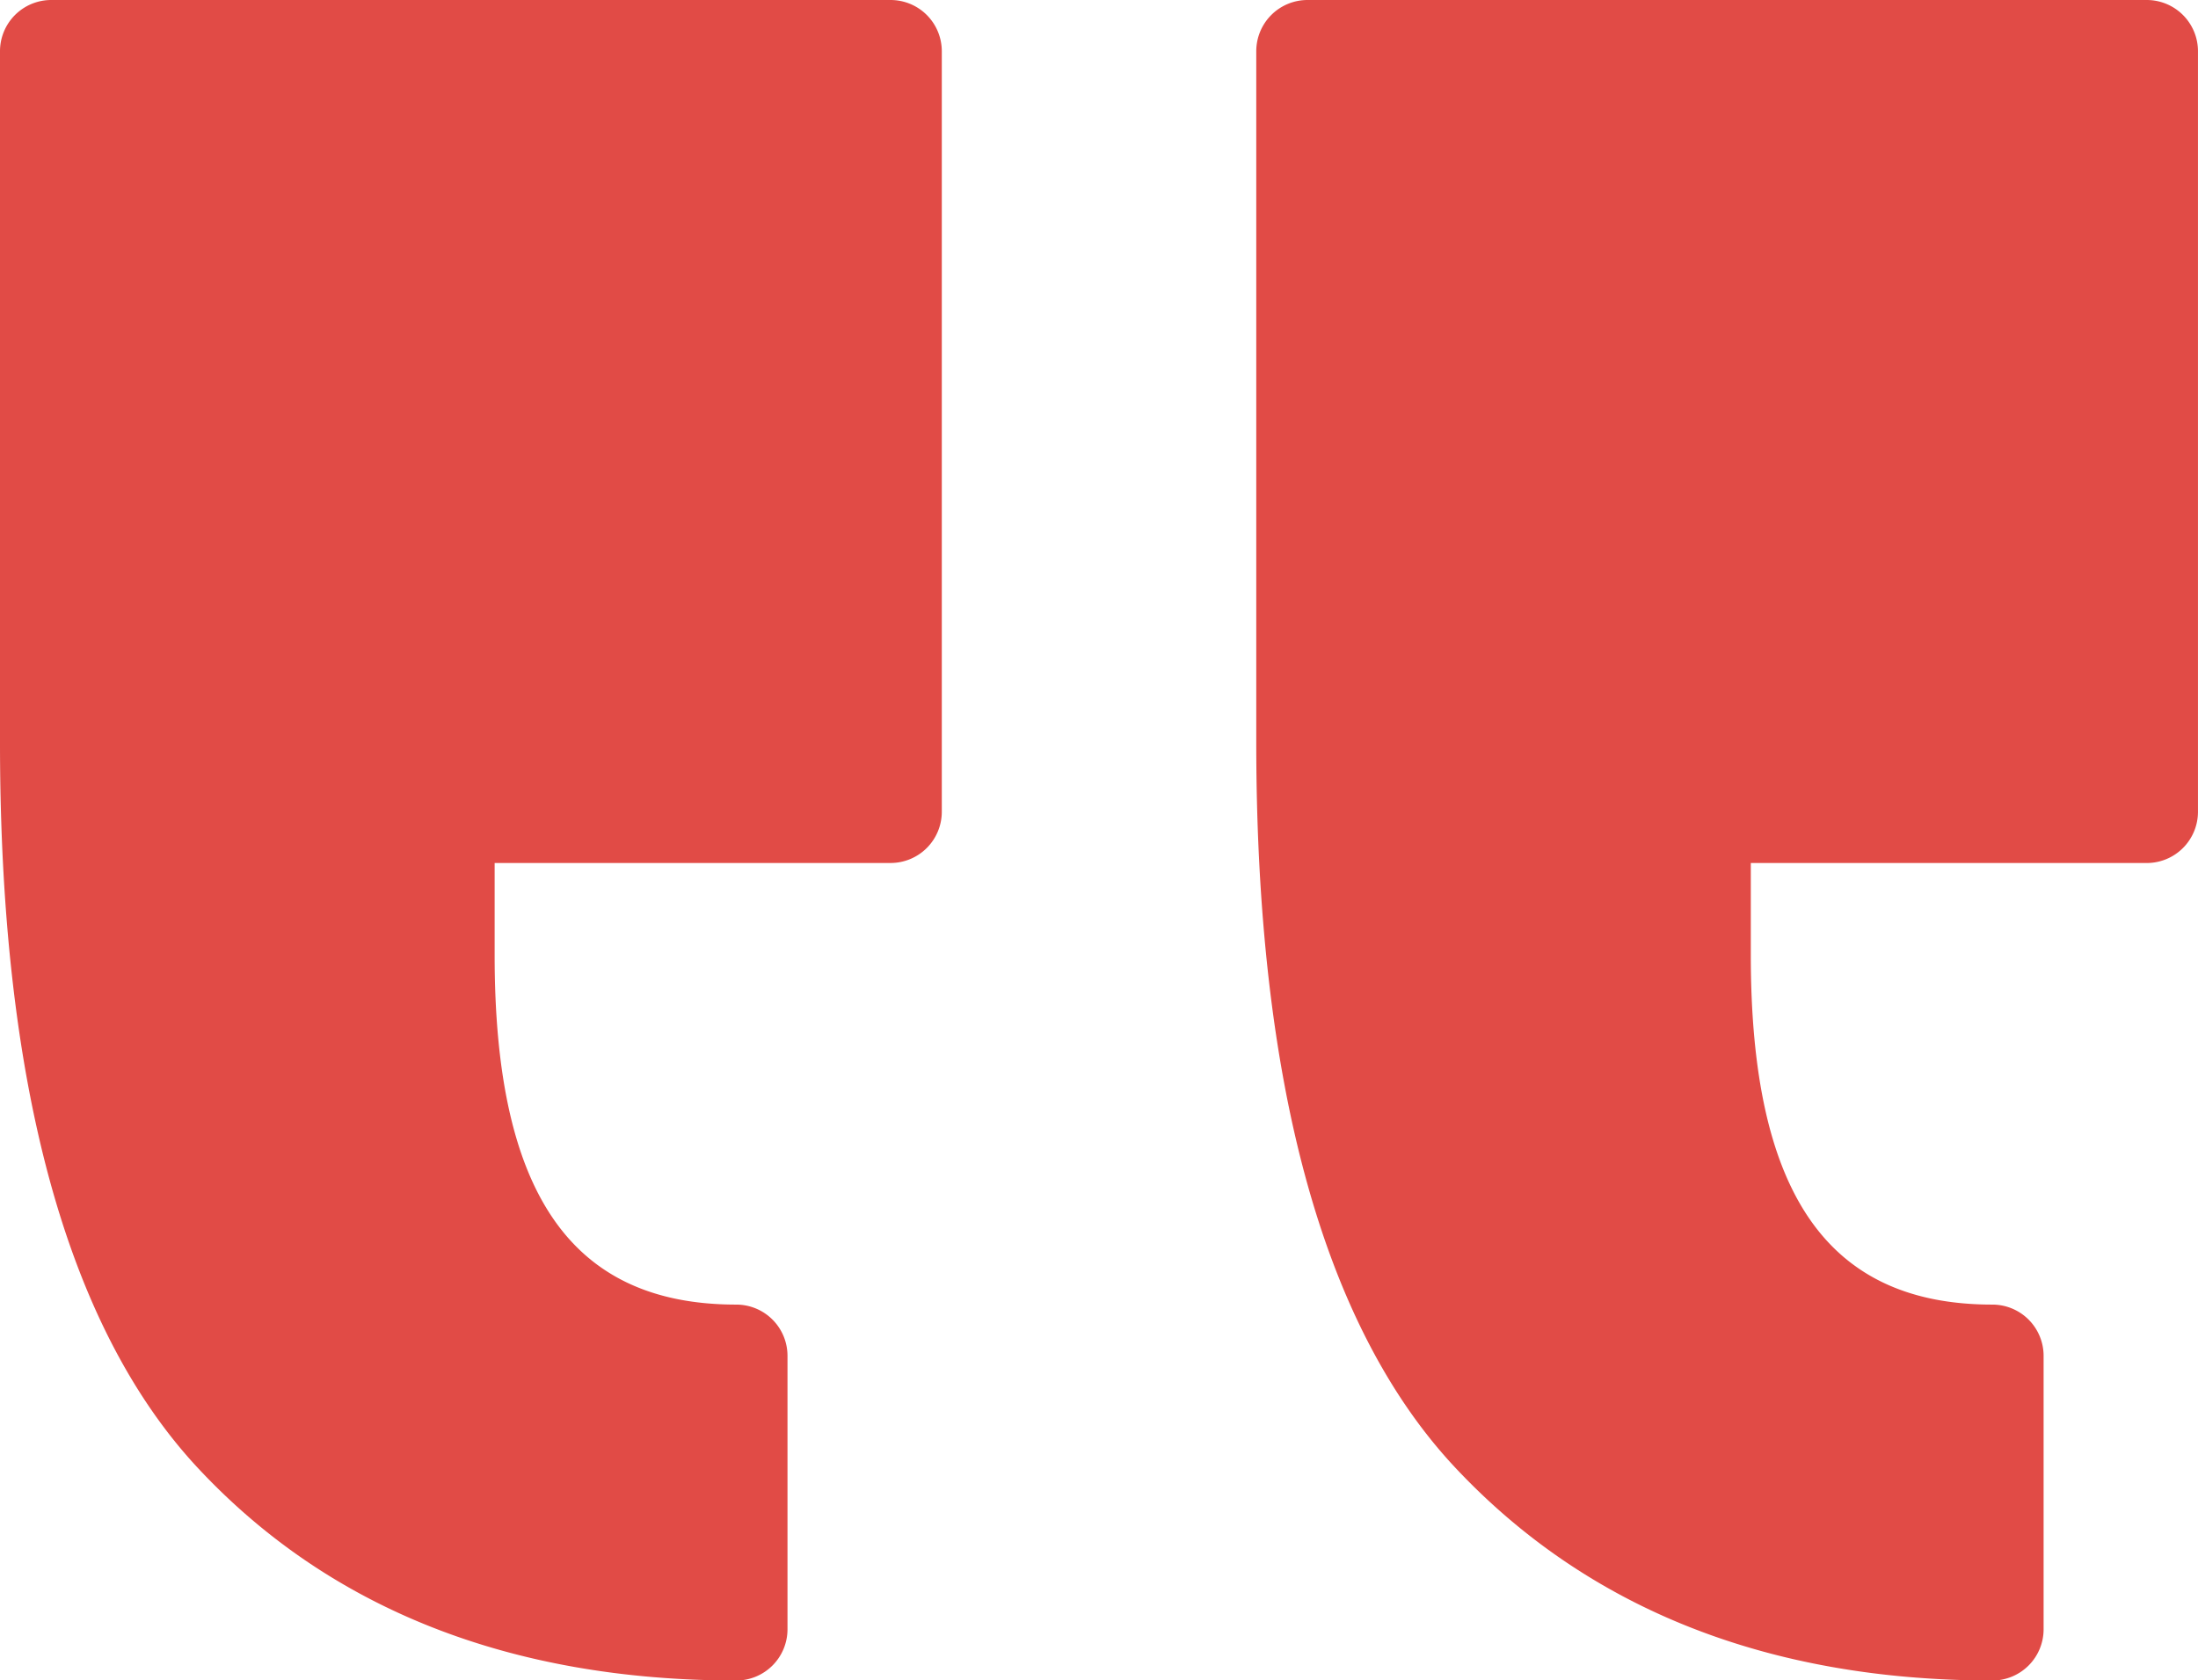
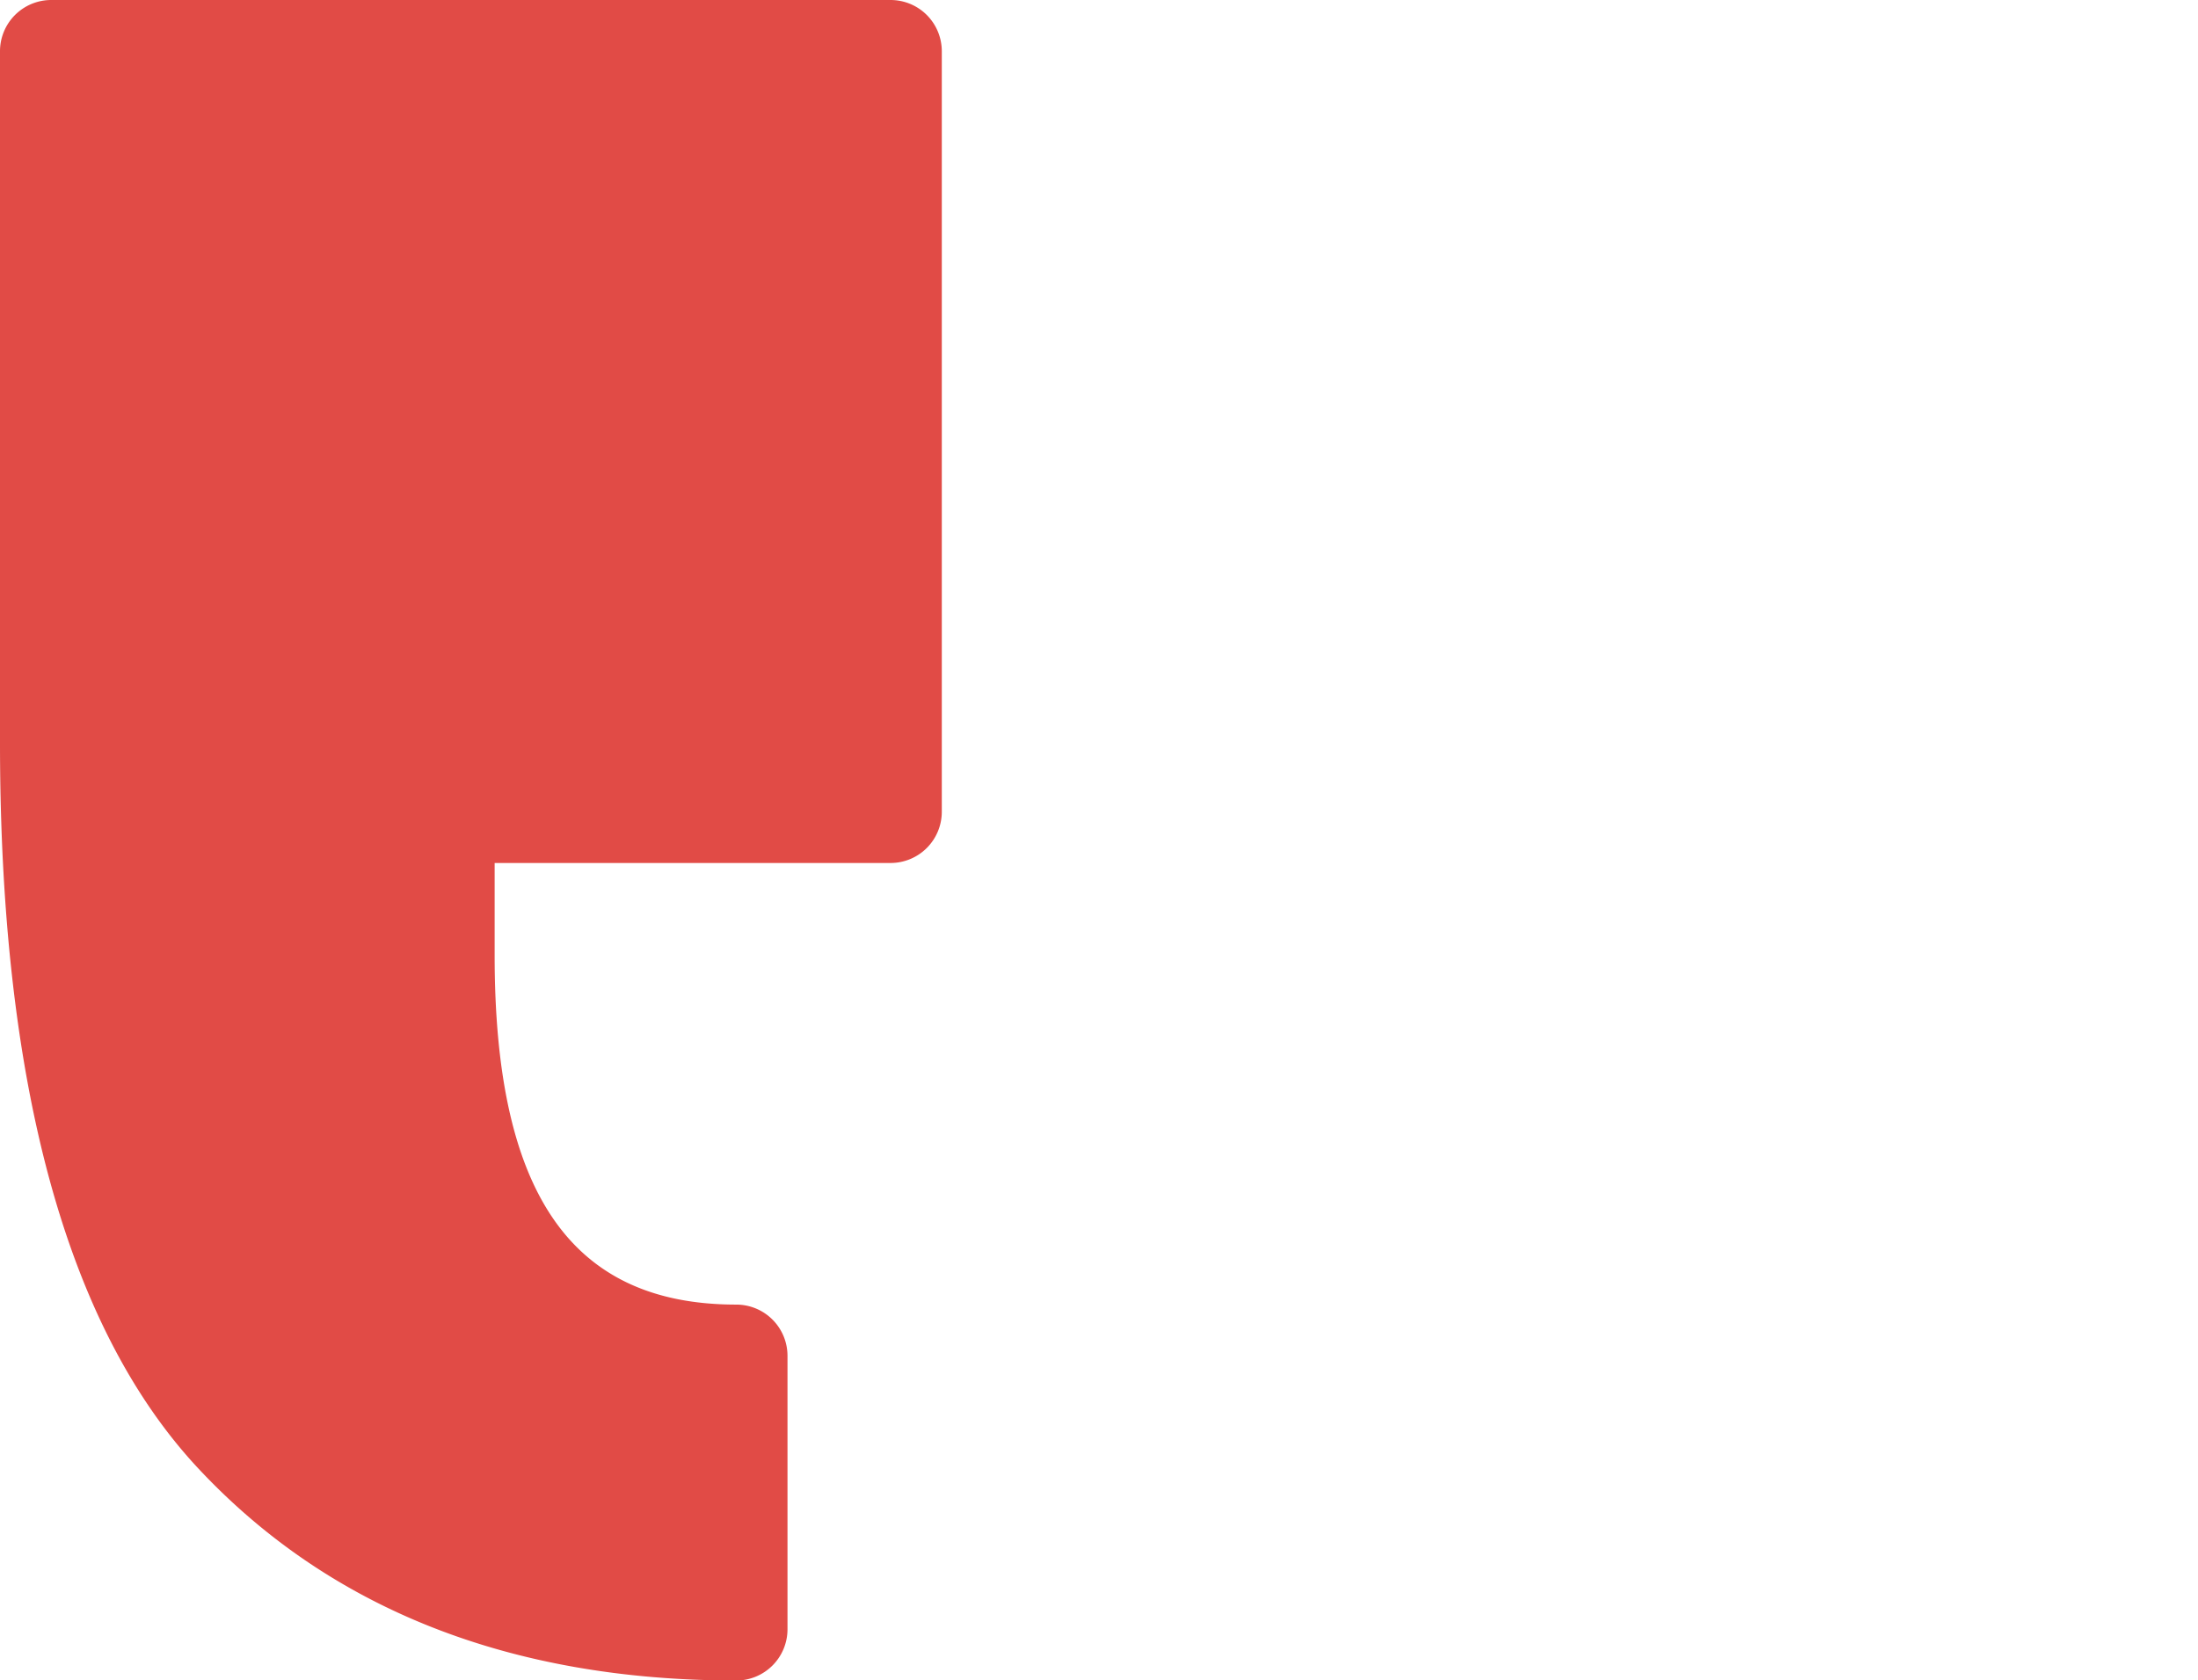
<svg xmlns="http://www.w3.org/2000/svg" width="68.645" height="52.484" viewBox="0 0 68.645 52.484">
  <g id="mark" opacity="0.8">
-     <path id="Path_3030" data-name="Path 3030" d="M27.812,26.955H15.445V29.84c0,7.441,2.4,10.907,7.544,10.907a1.6,1.6,0,0,1,1.6,1.6v8.541a1.6,1.6,0,0,1-1.6,1.6c-7.011,0-12.662-2.247-16.8-6.676C2.084,41.412,0,33.8,0,23.2V1.6A1.6,1.6,0,0,1,1.6,0H27.81a1.6,1.6,0,0,1,1.6,1.6V25.354A1.6,1.6,0,0,1,27.812,26.955Z" transform="translate(39.234 0)" fill="#d91e18" />
    <path id="Path_3031" data-name="Path 3031" d="M27.815,26.955H15.448V29.84c0,7.441,2.4,10.907,7.546,10.907a1.6,1.6,0,0,1,1.6,1.6v8.541a1.6,1.6,0,0,1-1.6,1.6c-7.071,0-12.74-2.247-16.851-6.677C2.068,41.408,0,33.8,0,23.2V1.6A1.6,1.6,0,0,1,1.6,0H27.813a1.6,1.6,0,0,1,1.6,1.6V25.354a1.6,1.6,0,0,1-1.6,1.6Z" transform="translate(0 0)" fill="#d91e18" />
  </g>
</svg>